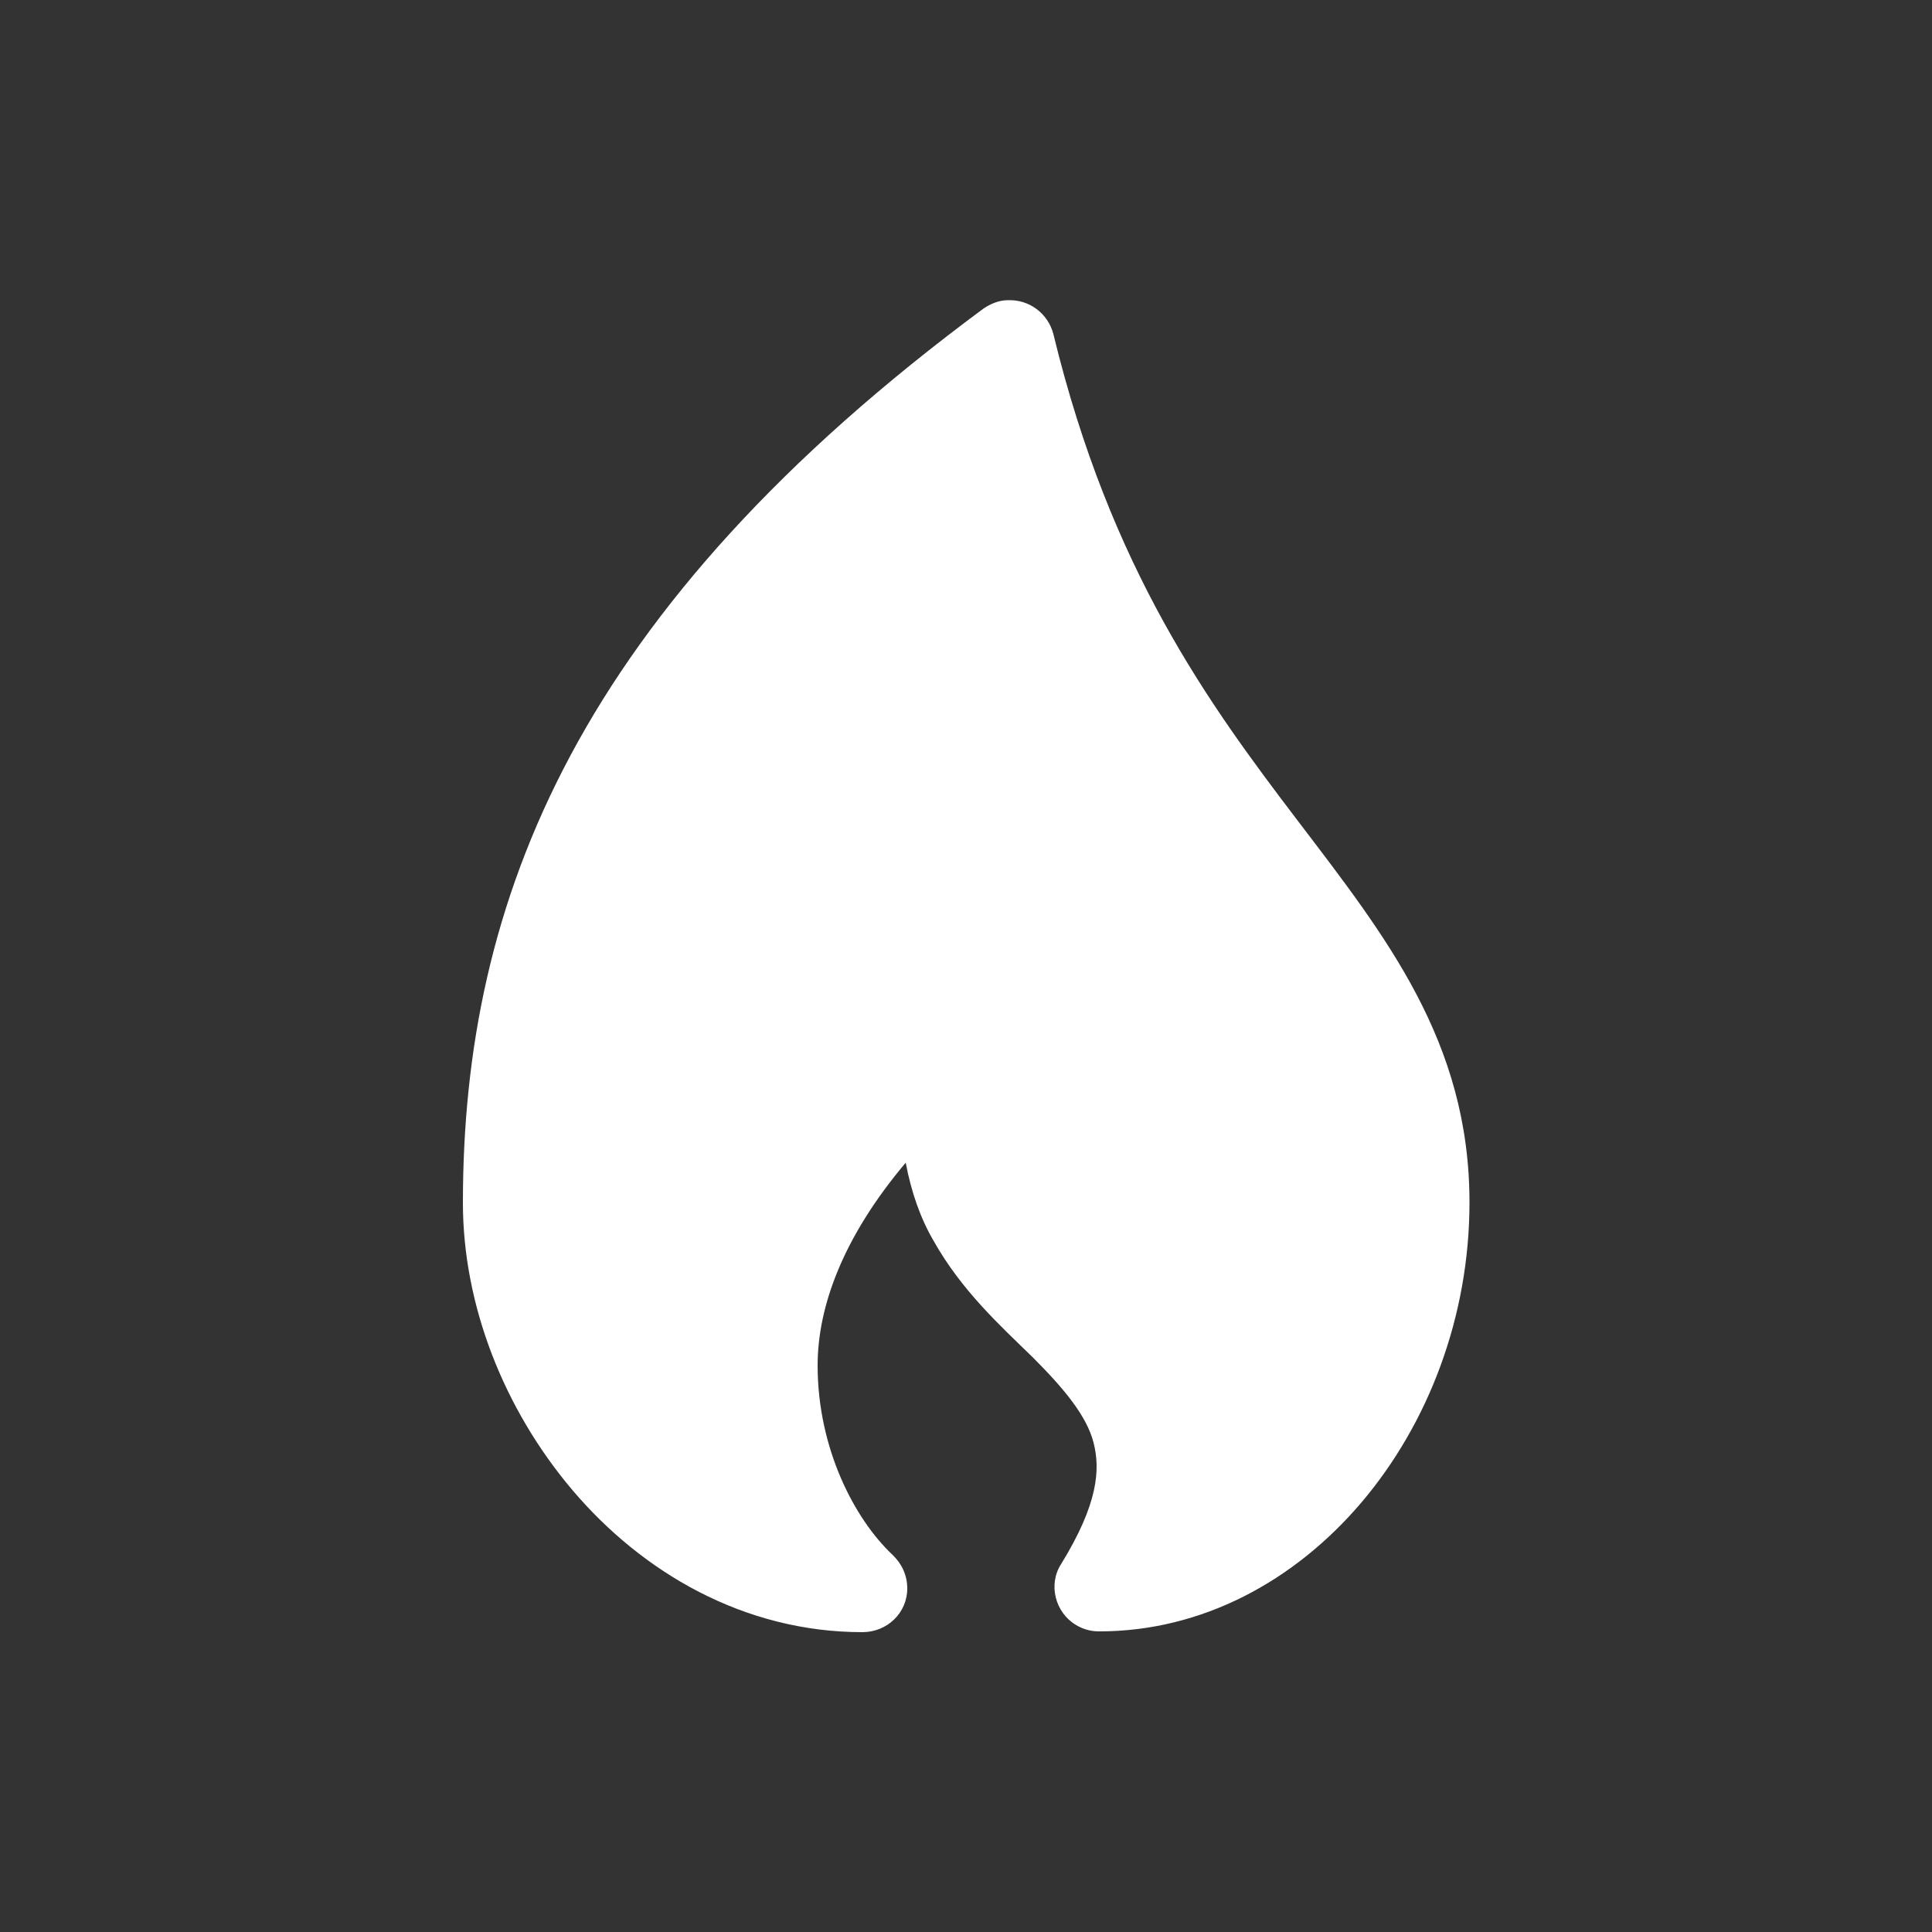
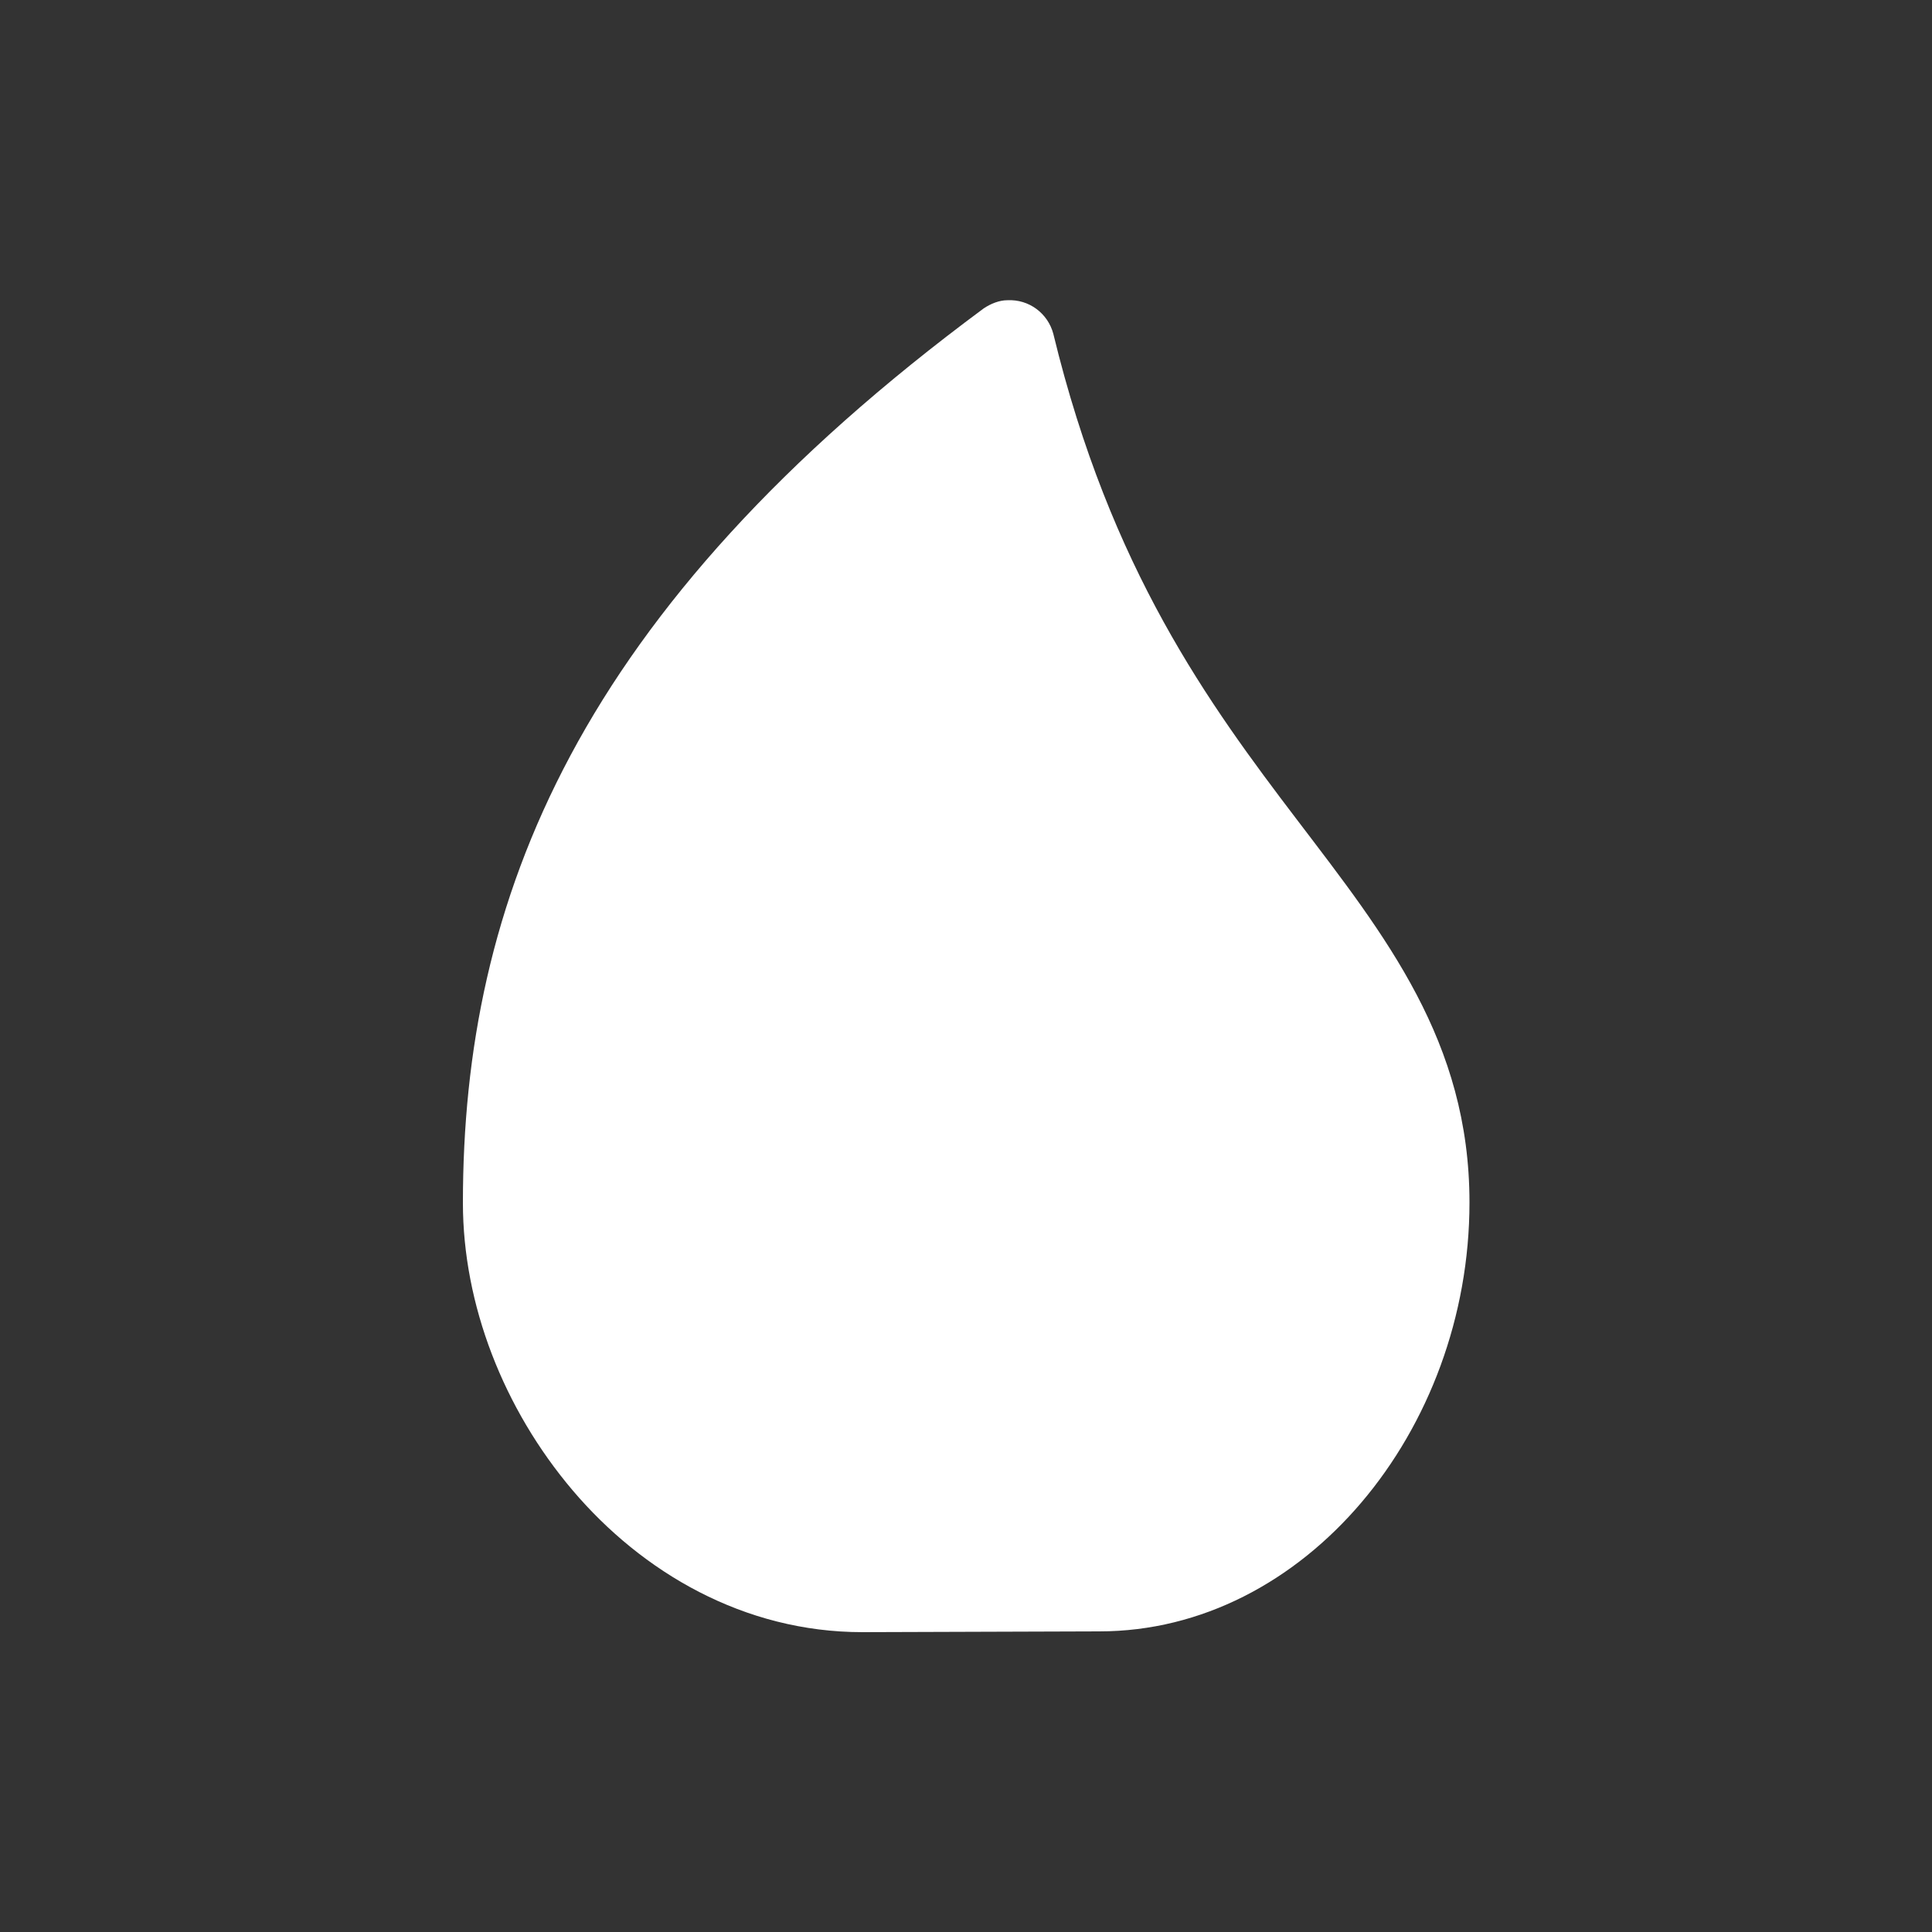
<svg xmlns="http://www.w3.org/2000/svg" id="a" viewBox="0 0 50 50">
  <rect x="0" y="0" width="50" height="50" fill="#333333" stroke="none" />
-   <path d="M28.45,42.22c5.31,0,9.58-5.19,9.58-11.1,0-4.17-2.17-6.89-4.46-9.9s-4.83-6.48-6.31-12.58c-.14-.53-.63-.9-1.19-.87-.21,0-.43,.09-.61,.21-10.54,7.8-13.48,15.32-13.48,23.15,0,2.63,1.05,5.33,2.84,7.44,1.8,2.12,4.43,3.67,7.5,3.67m0,0c.64,0,1.16-.5,1.16-1.13,0-.34-.14-.64-.38-.87-.99-.93-1.94-2.76-1.94-4.9,0-1.53,.66-3.33,2.28-5.25,.14,.75,.38,1.44,.72,2.02,.73,1.3,1.74,2.21,2.57,3.02,.81,.81,1.39,1.51,1.57,2.2,.18,.7,.12,1.59-.84,3.15-.34,.53-.15,1.25,.38,1.57,.18,.11,.38,.17,.6,.17" style="fill:#fff;" />
+   <path d="M28.45,42.22c5.31,0,9.58-5.19,9.58-11.1,0-4.17-2.17-6.89-4.46-9.9s-4.83-6.48-6.31-12.58c-.14-.53-.63-.9-1.19-.87-.21,0-.43,.09-.61,.21-10.54,7.8-13.48,15.32-13.48,23.15,0,2.63,1.05,5.33,2.84,7.44,1.8,2.12,4.43,3.67,7.5,3.67m0,0" style="fill:#fff;" />
</svg>